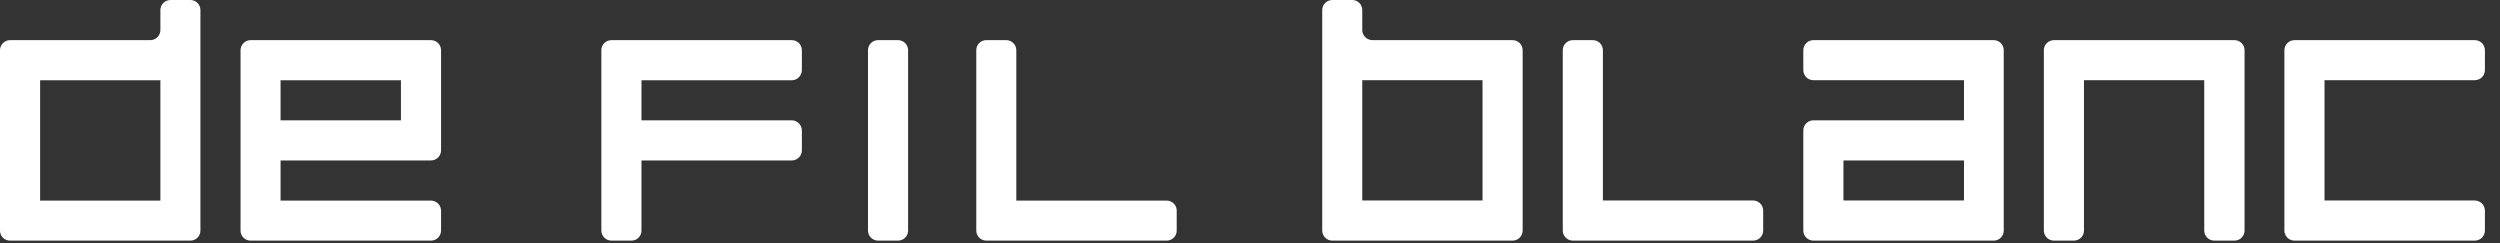
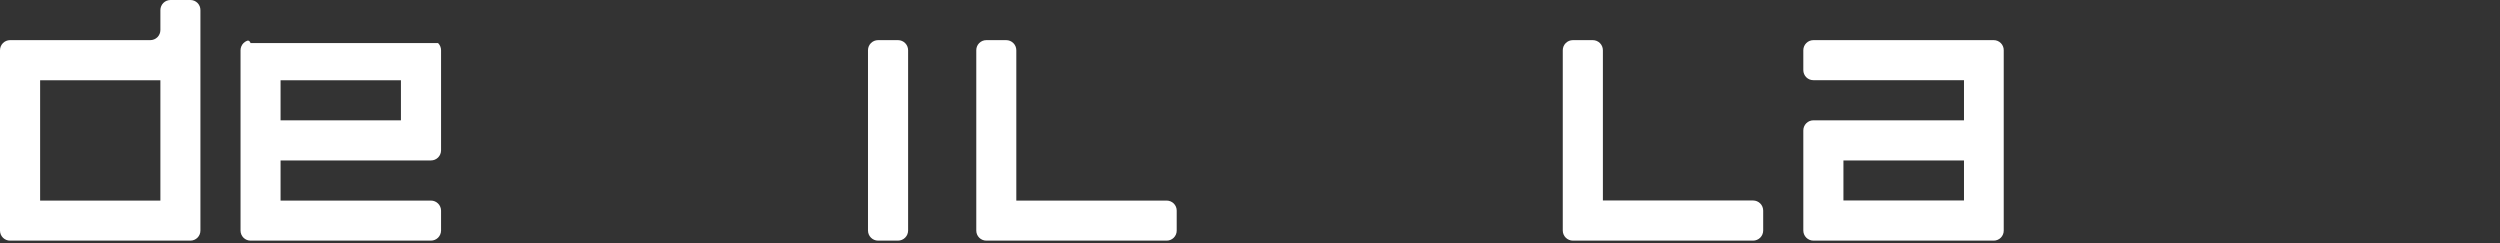
<svg xmlns="http://www.w3.org/2000/svg" width="185" height="18" viewBox="0 0 185 18" fill="none">
  <rect x="0" y="0" width="185" height="18" fill="#333333" stroke="none" />
  <g clip-path="url(#clip0_73_2)">
    <path d="M14.831 17.065V0.748C14.832 0.65 14.813 0.553 14.777 0.462C14.74 0.371 14.685 0.289 14.617 0.219C14.548 0.15 14.466 0.095 14.376 0.057C14.285 0.019 14.188 -4.27332e-06 14.091 7.06508e-10H12.617C12.518 7.06508e-10 12.421 0.019 12.33 0.057C12.24 0.094 12.157 0.15 12.088 0.219C12.018 0.288 11.963 0.371 11.926 0.462C11.888 0.552 11.869 0.65 11.869 0.748V2.222C11.869 2.421 11.79 2.611 11.65 2.751C11.51 2.891 11.32 2.97 11.122 2.97H0.741C0.543 2.972 0.355 3.051 0.216 3.191C0.078 3.331 -8.44597e-06 3.521 7.06266e-10 3.718V17.065C-4.27186e-06 17.163 0.019 17.26 0.057 17.351C0.095 17.441 0.15 17.523 0.219 17.592C0.289 17.661 0.371 17.715 0.462 17.752C0.553 17.789 0.65 17.807 0.747 17.806H14.091C14.287 17.806 14.475 17.728 14.614 17.589C14.753 17.45 14.831 17.262 14.831 17.065ZM2.969 5.94H11.869V14.843H2.969V5.94Z" fill="white" />
-     <path d="M32.638 17.065V15.584C32.636 15.387 32.556 15.198 32.416 15.06C32.276 14.921 32.087 14.843 31.89 14.843H20.762V11.873H31.89C32.089 11.873 32.279 11.794 32.419 11.654C32.559 11.514 32.638 11.324 32.638 11.125V3.718C32.638 3.519 32.559 3.329 32.419 3.189C32.279 3.049 32.089 2.97 31.89 2.97H18.547C18.449 2.97 18.352 2.989 18.261 3.027C18.171 3.065 18.088 3.12 18.019 3.189C17.949 3.258 17.894 3.341 17.857 3.432C17.819 3.522 17.8 3.62 17.8 3.718V17.065C17.8 17.163 17.819 17.26 17.857 17.351C17.895 17.441 17.95 17.523 18.019 17.592C18.089 17.661 18.171 17.715 18.262 17.752C18.352 17.789 18.45 17.807 18.547 17.806H31.89C32.087 17.806 32.276 17.728 32.416 17.59C32.556 17.451 32.636 17.262 32.638 17.065ZM20.762 5.94H29.669V8.903H20.762V5.94Z" fill="white" />
+     <path d="M32.638 17.065V15.584C32.636 15.387 32.556 15.198 32.416 15.06C32.276 14.921 32.087 14.843 31.89 14.843H20.762V11.873H31.89C32.089 11.873 32.279 11.794 32.419 11.654C32.559 11.514 32.638 11.324 32.638 11.125V3.718C32.638 3.519 32.559 3.329 32.419 3.189H18.547C18.449 2.97 18.352 2.989 18.261 3.027C18.171 3.065 18.088 3.12 18.019 3.189C17.949 3.258 17.894 3.341 17.857 3.432C17.819 3.522 17.8 3.62 17.8 3.718V17.065C17.8 17.163 17.819 17.26 17.857 17.351C17.895 17.441 17.95 17.523 18.019 17.592C18.089 17.661 18.171 17.715 18.262 17.752C18.352 17.789 18.45 17.807 18.547 17.806H31.89C32.087 17.806 32.276 17.728 32.416 17.59C32.556 17.451 32.636 17.262 32.638 17.065ZM20.762 5.94H29.669V8.903H20.762V5.94Z" fill="white" />
    <path d="M66.452 2.97H64.978C64.566 2.97 64.231 3.305 64.231 3.718V17.058C64.231 17.471 64.566 17.806 64.978 17.806H66.452C66.865 17.806 67.2 17.471 67.2 17.058V3.718C67.2 3.305 66.865 2.97 66.452 2.97Z" fill="white" />
    <path d="M86.329 14.843H75.207V3.718C75.207 3.519 75.129 3.329 74.988 3.189C74.848 3.049 74.658 2.97 74.46 2.97H72.986C72.888 2.97 72.791 2.989 72.701 3.027C72.61 3.065 72.528 3.12 72.46 3.189C72.391 3.259 72.336 3.341 72.299 3.432C72.263 3.523 72.244 3.62 72.245 3.718V17.065C72.245 17.262 72.323 17.45 72.462 17.589C72.601 17.728 72.789 17.806 72.986 17.806H86.329C86.427 17.807 86.523 17.789 86.614 17.752C86.705 17.715 86.787 17.661 86.857 17.592C86.926 17.523 86.982 17.441 87.019 17.351C87.057 17.26 87.076 17.163 87.076 17.065V15.584C87.076 15.486 87.057 15.389 87.019 15.299C86.982 15.209 86.926 15.127 86.857 15.058C86.787 14.989 86.705 14.934 86.614 14.898C86.523 14.861 86.427 14.842 86.329 14.843Z" fill="white" />
-     <path d="M59.338 11.125V9.651C59.336 9.453 59.257 9.264 59.117 9.124C58.977 8.984 58.788 8.905 58.591 8.903H47.469V5.94H58.591C58.788 5.938 58.977 5.859 59.117 5.719C59.257 5.579 59.336 5.39 59.338 5.192V3.718C59.338 3.519 59.259 3.329 59.119 3.189C58.979 3.049 58.789 2.97 58.591 2.97H45.248C45.049 2.97 44.859 3.049 44.719 3.189C44.579 3.329 44.5 3.519 44.5 3.718V17.065C44.502 17.262 44.581 17.451 44.721 17.59C44.861 17.728 45.05 17.806 45.248 17.806H46.722C46.819 17.807 46.916 17.789 47.007 17.752C47.098 17.715 47.18 17.661 47.25 17.592C47.319 17.523 47.374 17.441 47.412 17.351C47.45 17.26 47.469 17.163 47.469 17.065V11.873H58.591C58.789 11.873 58.979 11.794 59.119 11.654C59.259 11.514 59.338 11.324 59.338 11.125Z" fill="white" />
    <path d="M133.445 3.718V5.192C133.445 5.29 133.465 5.387 133.503 5.477C133.54 5.568 133.595 5.65 133.665 5.719C133.734 5.787 133.817 5.842 133.907 5.879C133.998 5.916 134.095 5.934 134.193 5.933H145.335V8.903H134.193C133.995 8.903 133.804 8.982 133.665 9.122C133.524 9.262 133.445 9.453 133.445 9.651V17.058C133.445 17.257 133.524 17.447 133.665 17.587C133.804 17.727 133.995 17.806 134.193 17.806H147.536C147.634 17.806 147.731 17.787 147.821 17.749C147.912 17.712 147.993 17.656 148.062 17.587C148.131 17.517 148.186 17.435 148.222 17.344C148.259 17.253 148.278 17.156 148.276 17.058V3.718C148.278 3.62 148.259 3.523 148.222 3.432C148.186 3.341 148.131 3.259 148.062 3.189C147.993 3.12 147.912 3.065 147.821 3.027C147.731 2.989 147.634 2.97 147.536 2.97H134.193C133.995 2.97 133.804 3.049 133.665 3.189C133.524 3.329 133.445 3.519 133.445 3.718ZM145.335 14.836H136.414V11.873H145.335V14.836Z" fill="white" />
-     <path d="M151.245 3.718V17.058C151.245 17.257 151.324 17.447 151.464 17.587C151.604 17.727 151.795 17.806 151.993 17.806H153.467C153.665 17.806 153.855 17.727 153.996 17.587C154.135 17.447 154.214 17.257 154.214 17.058V5.933H163.114V17.058C163.114 17.257 163.193 17.447 163.333 17.587C163.473 17.727 163.664 17.806 163.862 17.806H165.336C165.435 17.808 165.534 17.79 165.626 17.753C165.719 17.717 165.802 17.662 165.874 17.592C165.944 17.523 166 17.439 166.039 17.348C166.077 17.256 166.097 17.158 166.097 17.058V3.718C166.097 3.519 166.018 3.329 165.878 3.189C165.738 3.049 165.548 2.97 165.35 2.97H151.993C151.795 2.97 151.604 3.049 151.464 3.189C151.324 3.329 151.245 3.519 151.245 3.718Z" fill="white" />
-     <path d="M169.045 3.718V17.058C169.045 17.157 169.065 17.254 169.102 17.345C169.139 17.435 169.195 17.518 169.264 17.587C169.333 17.657 169.416 17.712 169.506 17.749C169.597 17.787 169.694 17.806 169.793 17.806H183.136C183.334 17.806 183.524 17.727 183.664 17.587C183.804 17.447 183.883 17.257 183.883 17.058V15.584C183.881 15.386 183.802 15.197 183.663 15.057C183.523 14.917 183.333 14.838 183.136 14.836H172.014V5.933H183.136C183.332 5.933 183.522 5.855 183.662 5.717C183.802 5.578 183.881 5.389 183.883 5.192V3.718C183.883 3.519 183.804 3.329 183.664 3.189C183.524 3.049 183.334 2.97 183.136 2.97H169.793C169.694 2.97 169.597 2.989 169.506 3.027C169.416 3.065 169.333 3.12 169.264 3.189C169.195 3.258 169.139 3.341 169.102 3.432C169.065 3.522 169.045 3.62 169.045 3.718Z" fill="white" />
-     <path d="M100.807 2.222V0.748C100.808 0.65 100.789 0.553 100.752 0.462C100.716 0.371 100.662 0.289 100.593 0.219C100.524 0.15 100.442 0.095 100.352 0.057C100.261 0.019 100.164 -4.27332e-06 100.067 7.06508e-10H98.593C98.394 7.06508e-10 98.204 0.079 98.064 0.219C97.924 0.359 97.845 0.549 97.845 0.748V17.058C97.845 17.257 97.924 17.447 98.064 17.587C98.204 17.727 98.394 17.806 98.593 17.806H111.929C112.127 17.806 112.317 17.727 112.457 17.587C112.597 17.447 112.676 17.257 112.676 17.058V3.718C112.676 3.519 112.597 3.329 112.457 3.189C112.317 3.049 112.127 2.97 111.929 2.97H101.548C101.351 2.966 101.164 2.886 101.026 2.747C100.887 2.607 100.808 2.419 100.807 2.222ZM109.707 14.836H100.807V5.933H109.707V14.836Z" fill="white" />
    <path d="M118.614 14.836V3.718C118.614 3.519 118.535 3.329 118.395 3.189C118.255 3.049 118.065 2.97 117.867 2.97H116.393C116.194 2.97 116.004 3.049 115.864 3.189C115.723 3.329 115.645 3.519 115.645 3.718V17.058C115.645 17.257 115.723 17.447 115.864 17.587C116.004 17.727 116.194 17.806 116.393 17.806H129.729C129.927 17.806 130.117 17.727 130.257 17.587C130.397 17.447 130.476 17.257 130.476 17.058V15.584C130.476 15.386 130.397 15.195 130.257 15.055C130.117 14.915 129.927 14.836 129.729 14.836H118.614Z" fill="white" />
  </g>
  <defs>
    <clipPath id="clip0_73_2">
      <rect width="184.091" height="18" fill="white" />
    </clipPath>
  </defs>
</svg>